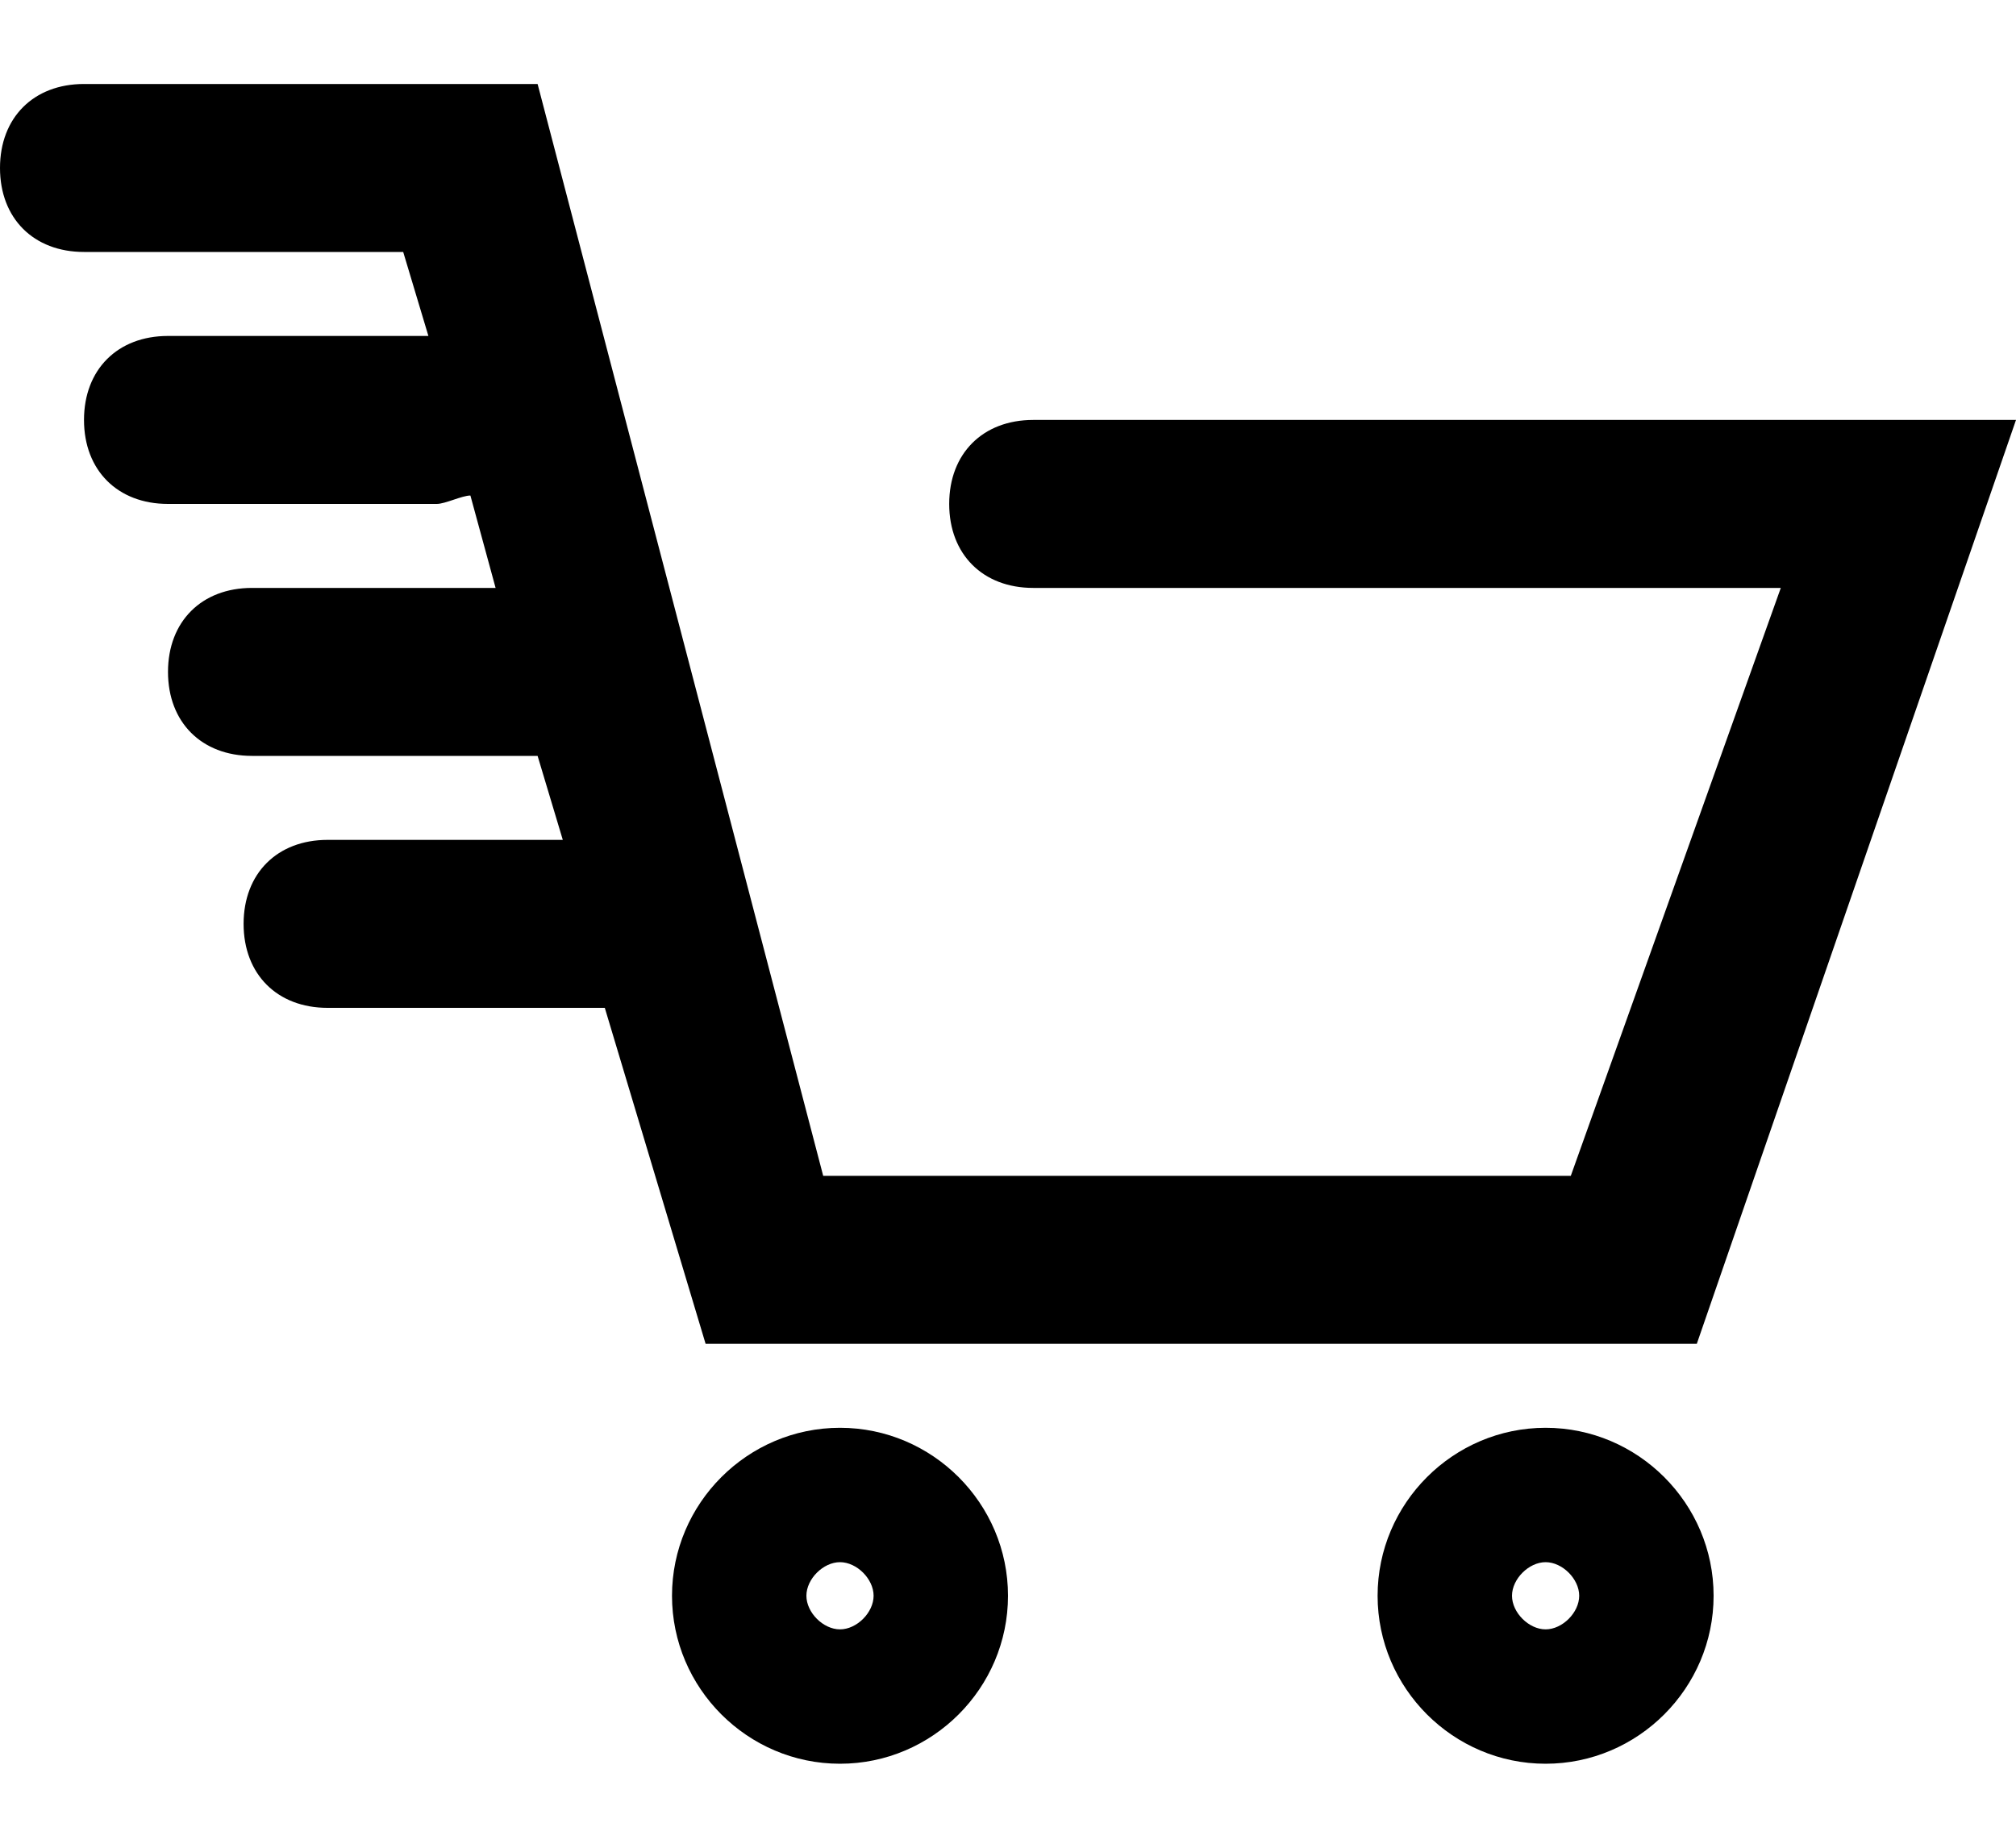
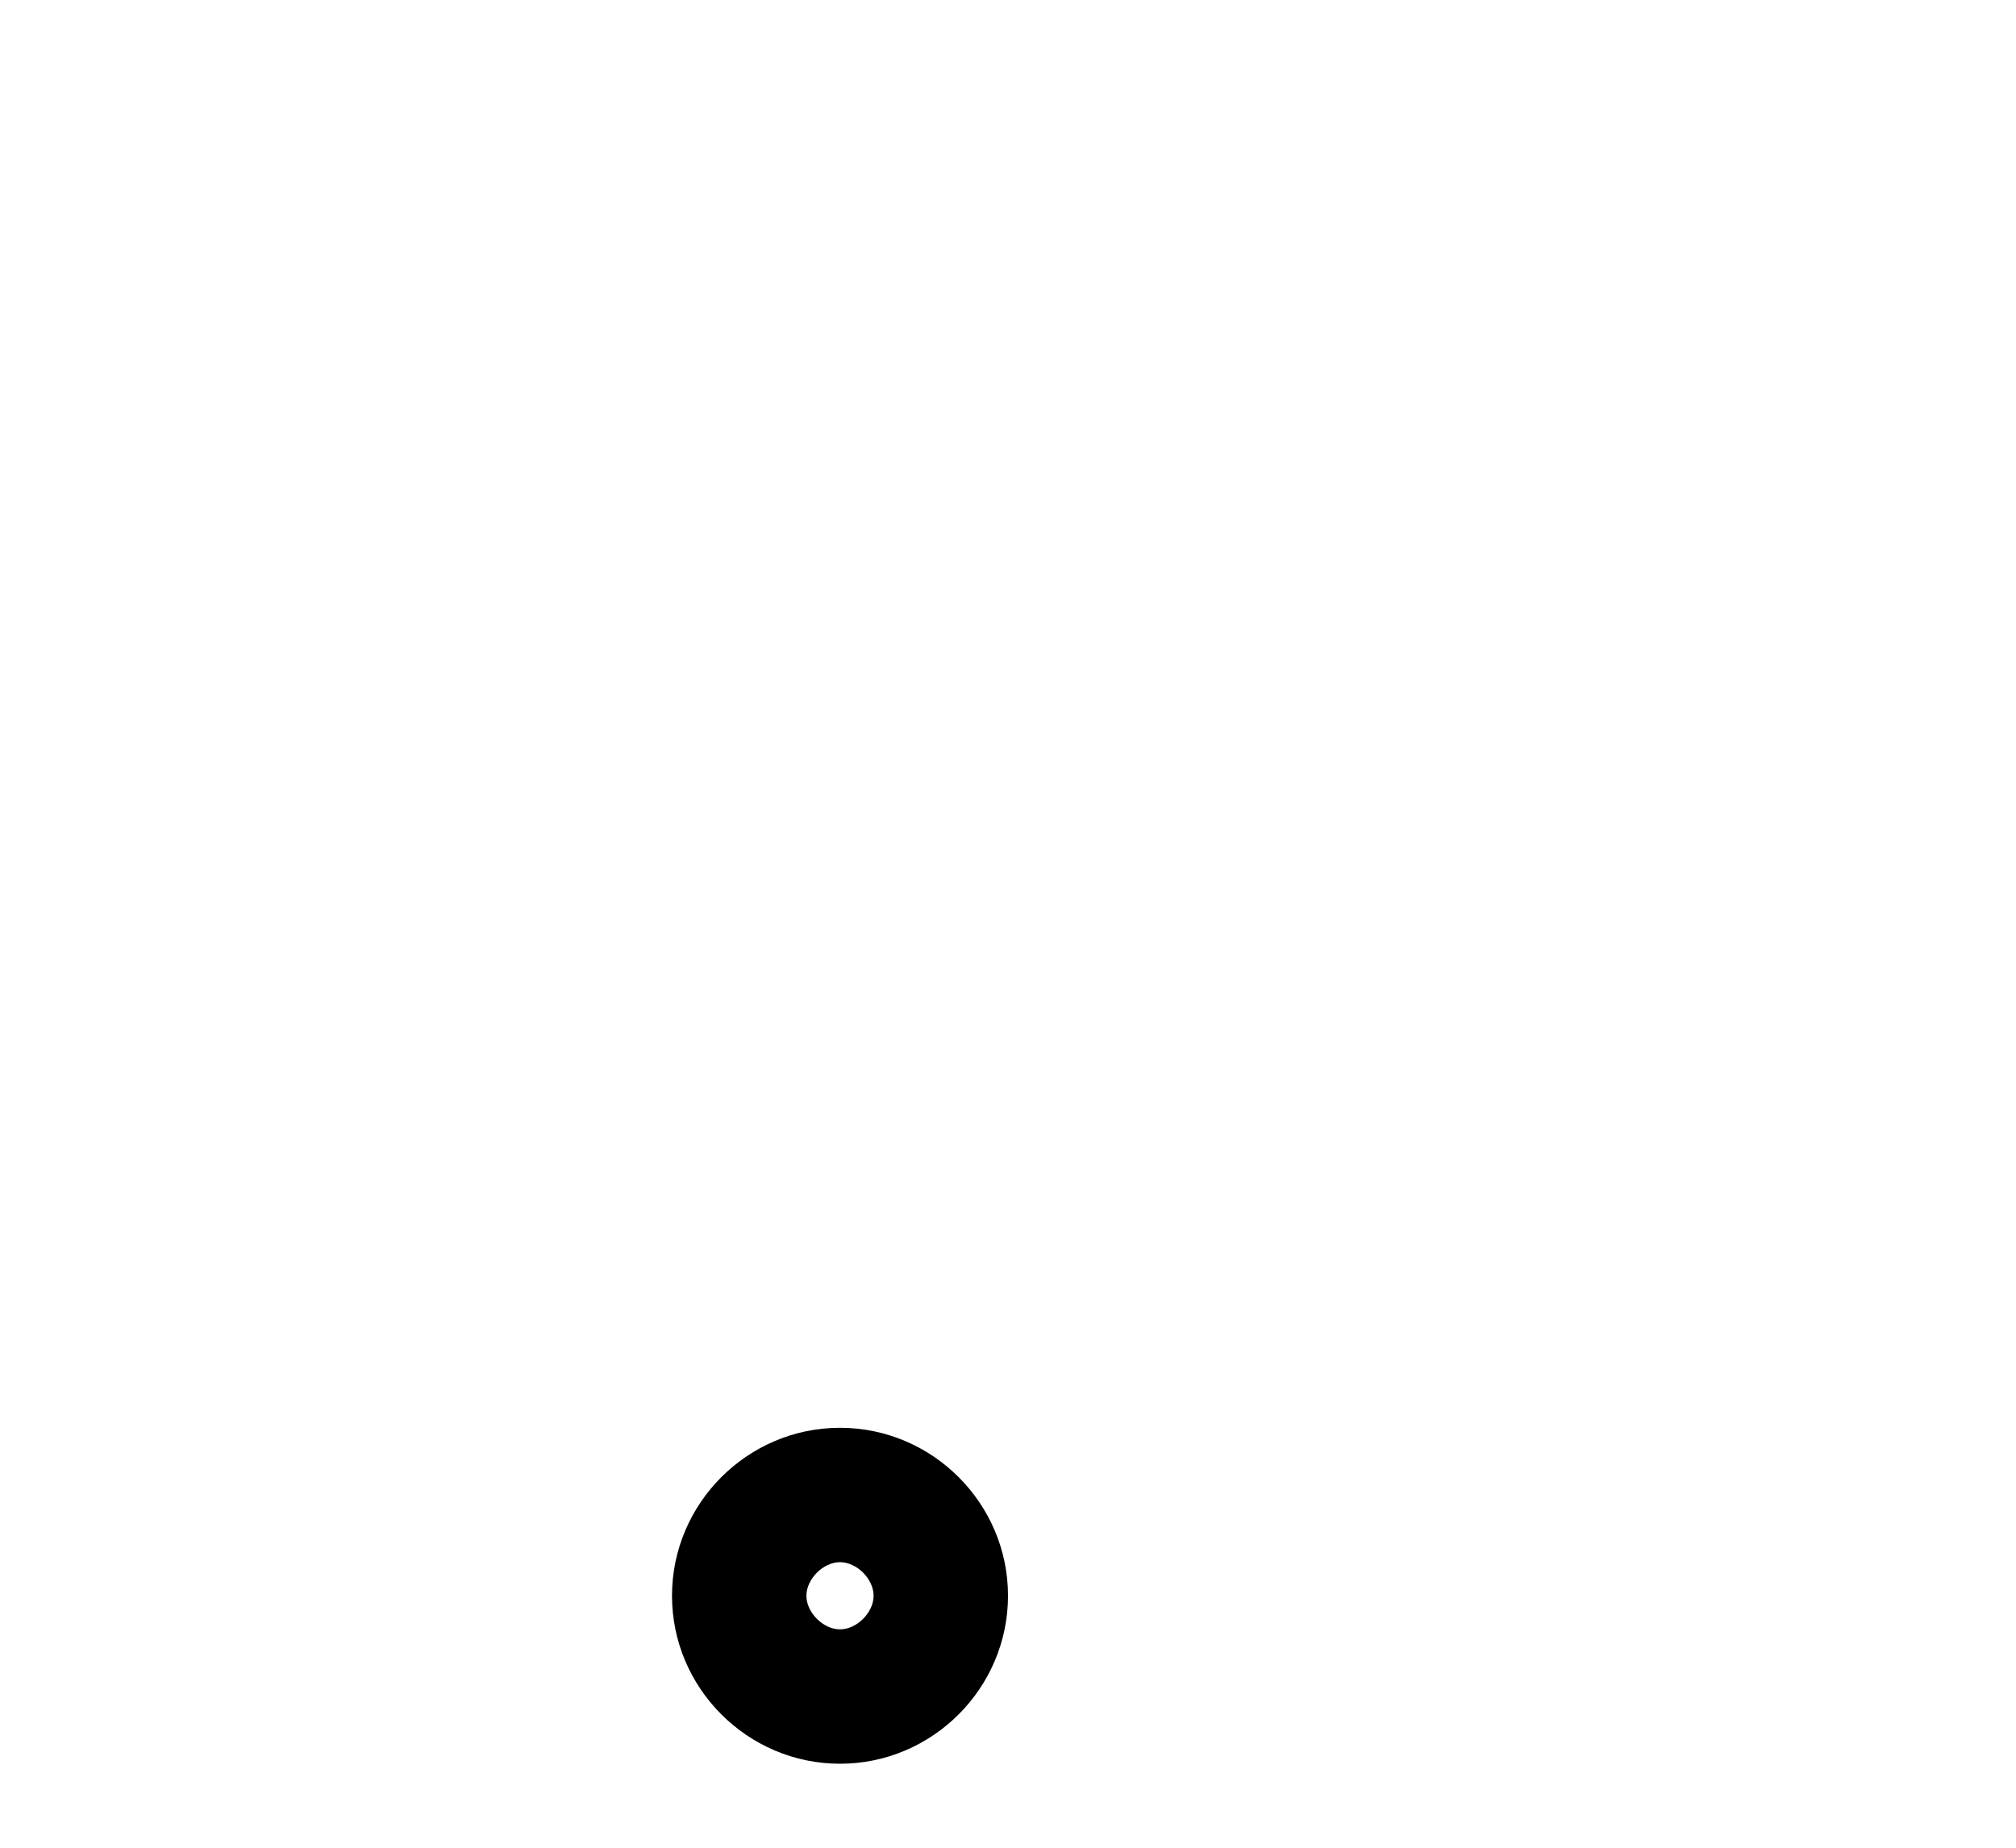
<svg xmlns="http://www.w3.org/2000/svg" version="1.1" id="cart" x="0px" y="0px" viewBox="0 0 24 22" style="enable-background:new 0 0 24 22;" xml:space="preserve">
  <path d="M10,17c-1.1,0-2,0.9-2,2s0.9,2,2,2s2-0.9,2-2S11.1,17,10,17z M10,19.4c-0.2,0-0.4-0.2-0.4-0.4s0.2-0.4,0.4-0.4  s0.4,0.2,0.4,0.4S10.2,19.4,10,19.4z" />
-   <path d="M18.4,17c-1.1,0-2,0.9-2,2s0.9,2,2,2s2-0.9,2-2S19.5,17,18.4,17z M18.4,19.4c-0.2,0-0.4-0.2-0.4-0.4s0.2-0.4,0.4-0.4  s0.4,0.2,0.4,0.4S18.6,19.4,18.4,19.4z" />
-   <path d="M8.4,16h11.8L24,5H12.3c-0.6,0-1,0.4-1,1s0.4,1,1,1h8.9l-2.5,7H9.8L6.4,1H4.2H3H1C0.4,1,0,1.4,0,2s0.4,1,1,1h3.2l0,0h0.6  l0.3,1H2C1.4,4,1,4.4,1,5s0.4,1,1,1h3.2c0.1,0,0.3-0.1,0.4-0.1L5.9,7H3C2.4,7,2,7.4,2,8s0.4,1,1,1h3.2c0.1,0,0.2,0,0.2,0l0.3,1H3.9  c-0.6,0-1,0.4-1,1s0.4,1,1,1h3.2c0,0,0,0,0.1,0L8.4,16z" />
</svg>